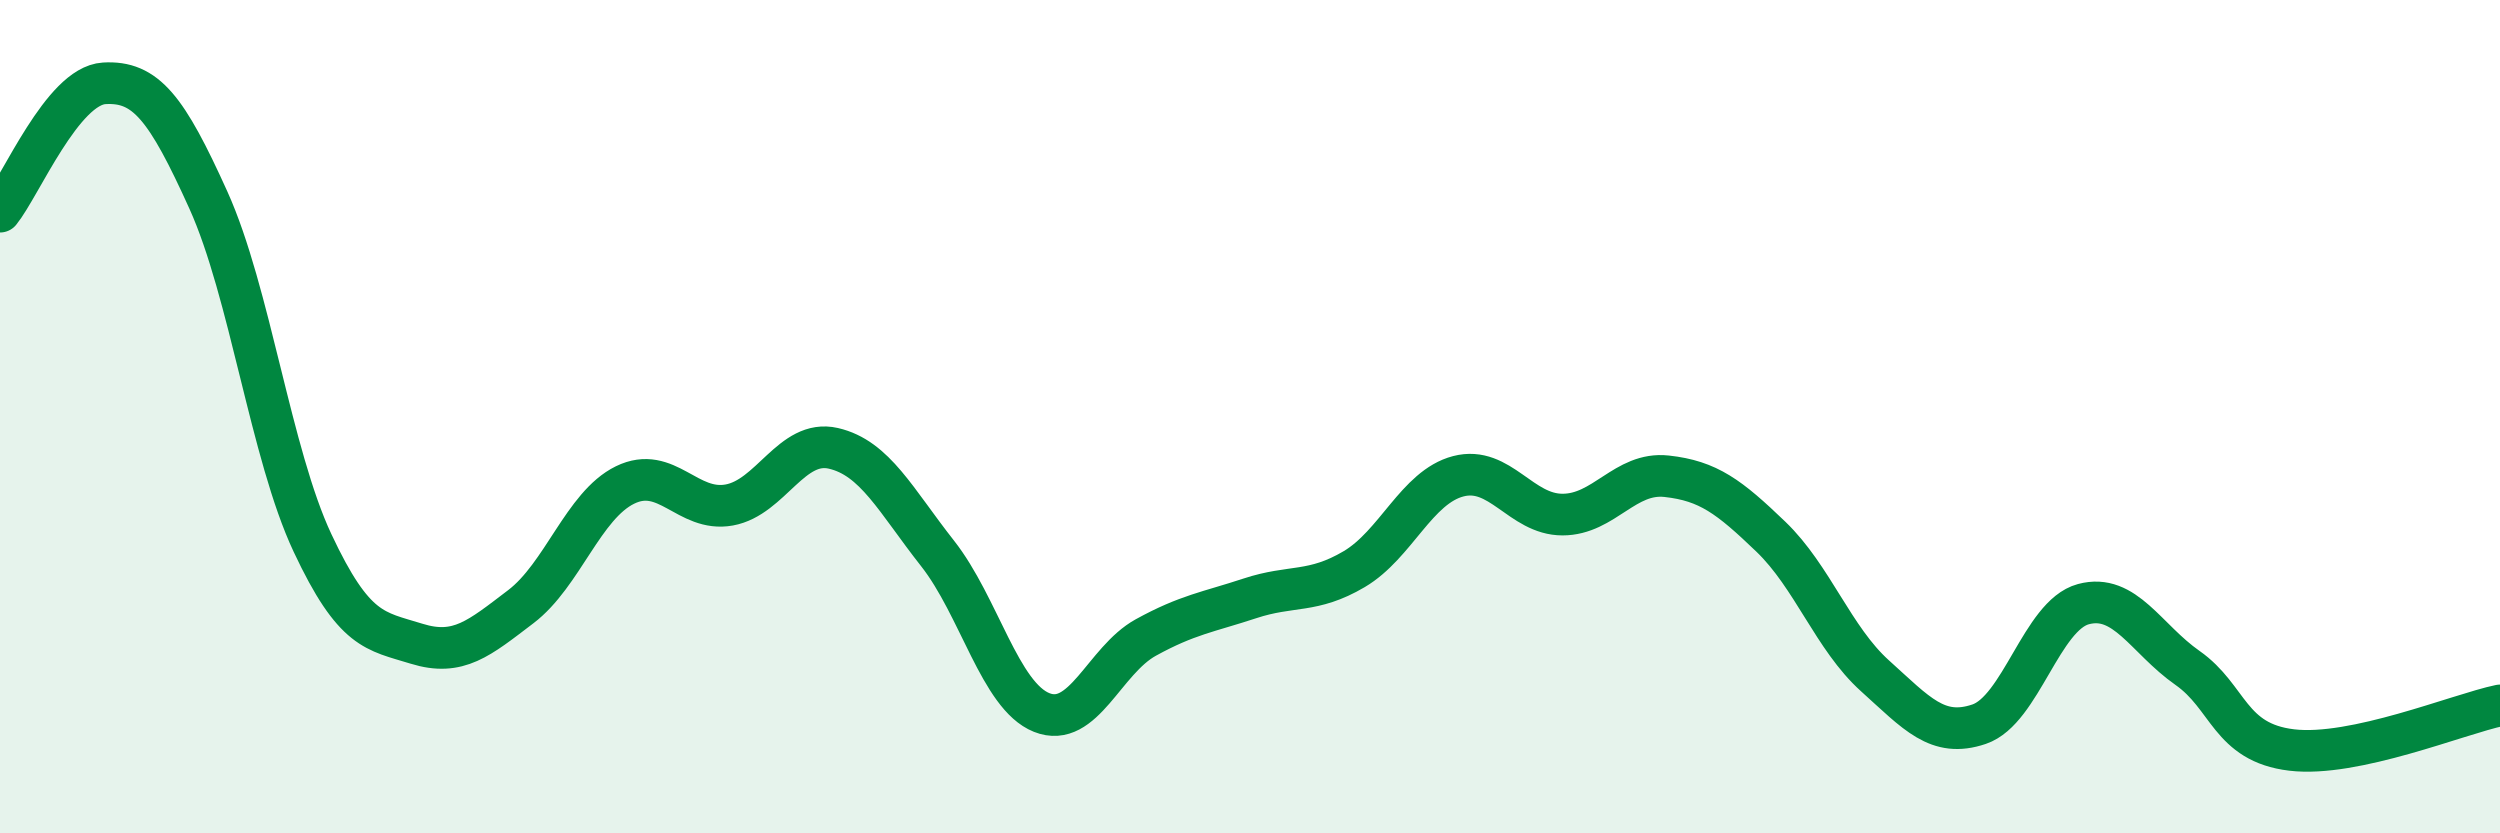
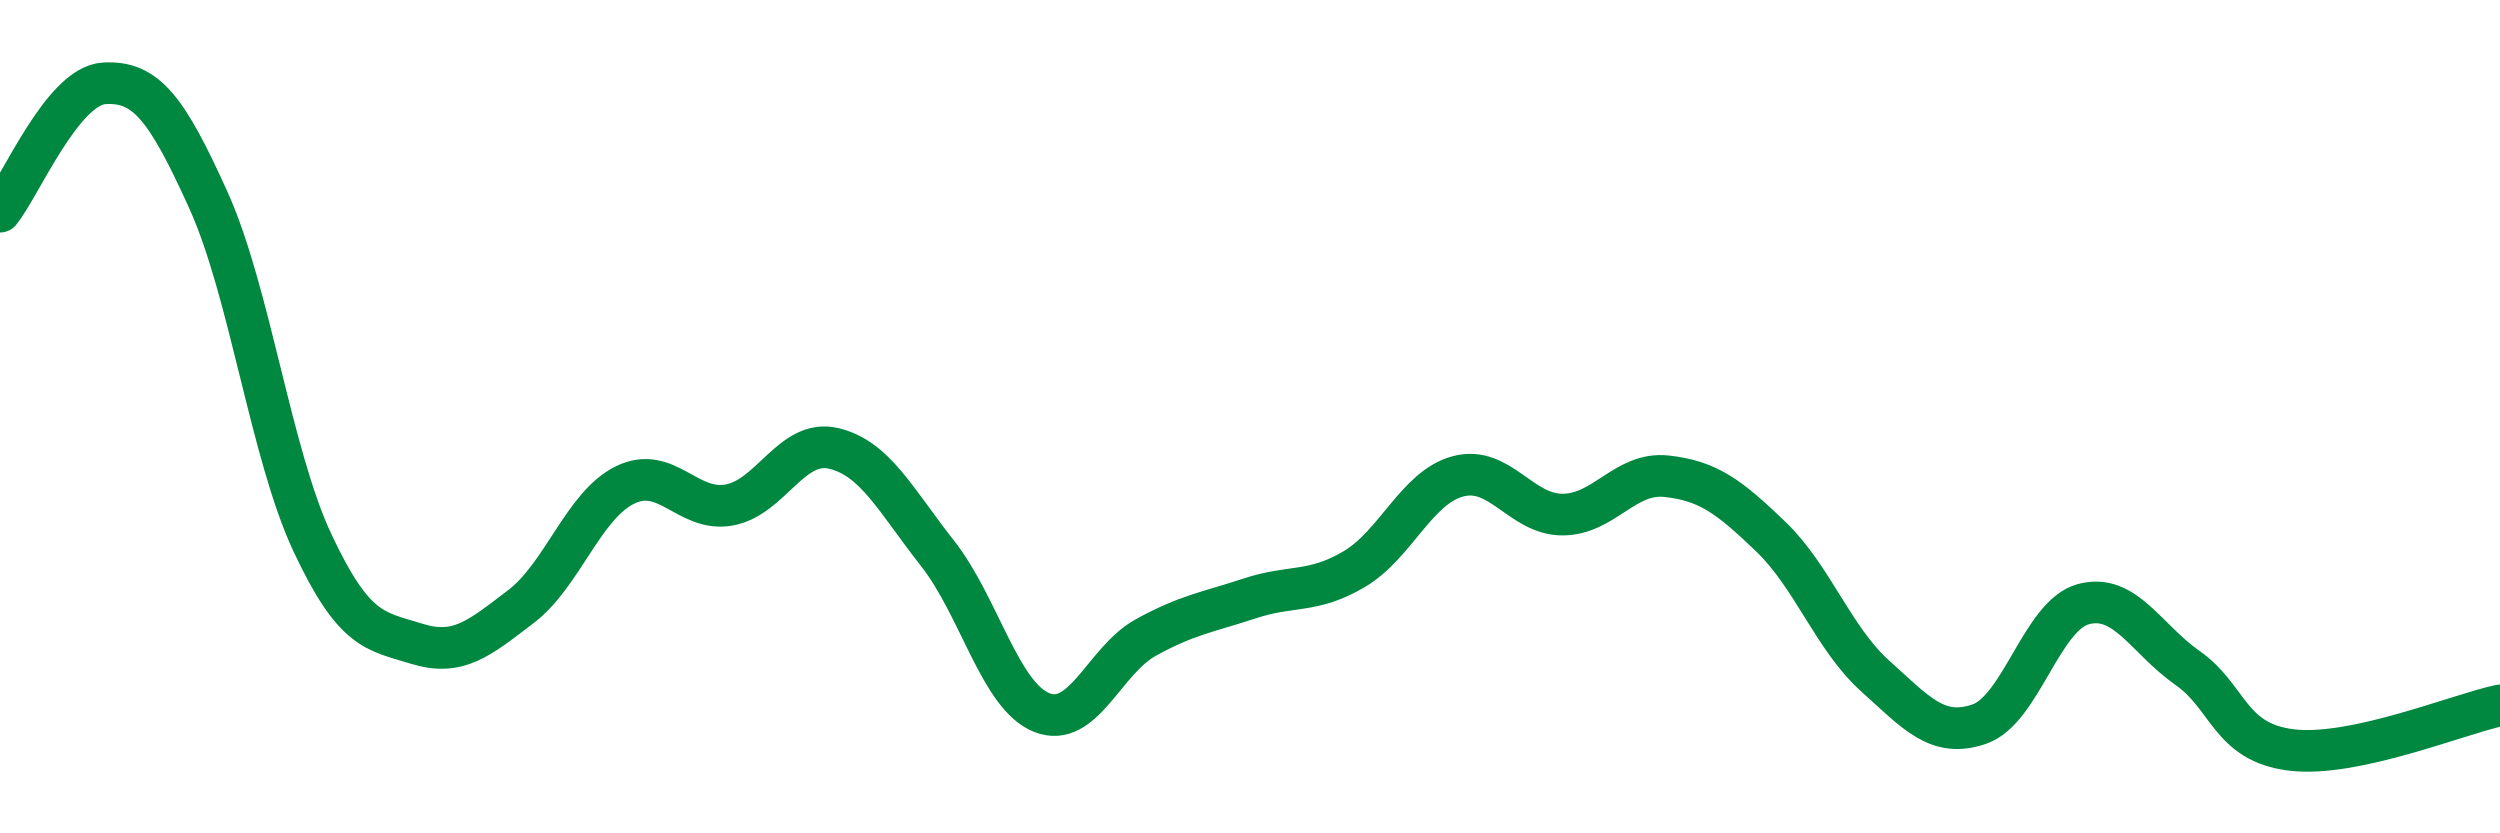
<svg xmlns="http://www.w3.org/2000/svg" width="60" height="20" viewBox="0 0 60 20">
-   <path d="M 0,5.08 C 0.5,4.46 1.5,2.06 2.5,2 C 3.5,1.94 4,2.59 5,4.8 C 6,7.01 6.5,10.9 7.5,13.03 C 8.5,15.16 9,15.14 10,15.45 C 11,15.76 11.5,15.32 12.5,14.56 C 13.5,13.8 14,12.13 15,11.64 C 16,11.15 16.5,12.3 17.5,12.12 C 18.5,11.94 19,10.53 20,10.76 C 21,10.99 21.5,12.01 22.5,13.28 C 23.5,14.55 24,16.7 25,17.1 C 26,17.5 26.5,15.85 27.5,15.3 C 28.5,14.75 29,14.69 30,14.36 C 31,14.03 31.5,14.25 32.5,13.66 C 33.5,13.07 34,11.69 35,11.43 C 36,11.17 36.5,12.35 37.5,12.35 C 38.5,12.35 39,11.32 40,11.43 C 41,11.54 41.5,11.92 42.5,12.88 C 43.5,13.84 44,15.32 45,16.22 C 46,17.12 46.5,17.72 47.5,17.38 C 48.5,17.04 49,14.77 50,14.5 C 51,14.23 51.5,15.33 52.5,16.03 C 53.5,16.73 53.5,17.82 55,18 C 56.5,18.18 59,17.14 60,16.93L60 20L0 20Z" fill="#008740" opacity="0.1" stroke-linecap="round" stroke-linejoin="round" />
  <path d="M 0,5.08 C 0.5,4.46 1.5,2.06 2.5,2 C 3.5,1.94 4,2.59 5,4.8 C 6,7.01 6.5,10.9 7.5,13.03 C 8.5,15.16 9,15.14 10,15.45 C 11,15.76 11.5,15.32 12.5,14.56 C 13.5,13.8 14,12.13 15,11.64 C 16,11.15 16.5,12.3 17.5,12.12 C 18.5,11.94 19,10.53 20,10.76 C 21,10.99 21.5,12.01 22.5,13.28 C 23.5,14.55 24,16.7 25,17.1 C 26,17.5 26.5,15.85 27.5,15.3 C 28.5,14.75 29,14.69 30,14.36 C 31,14.03 31.5,14.25 32.5,13.66 C 33.5,13.07 34,11.69 35,11.43 C 36,11.17 36.5,12.35 37.5,12.35 C 38.5,12.35 39,11.32 40,11.43 C 41,11.54 41.5,11.92 42.5,12.88 C 43.5,13.84 44,15.32 45,16.22 C 46,17.12 46.5,17.72 47.5,17.38 C 48.5,17.04 49,14.77 50,14.5 C 51,14.23 51.5,15.33 52.5,16.03 C 53.5,16.73 53.5,17.82 55,18 C 56.5,18.18 59,17.14 60,16.93" stroke="#008740" stroke-width="1" fill="none" stroke-linecap="round" stroke-linejoin="round" />
</svg>